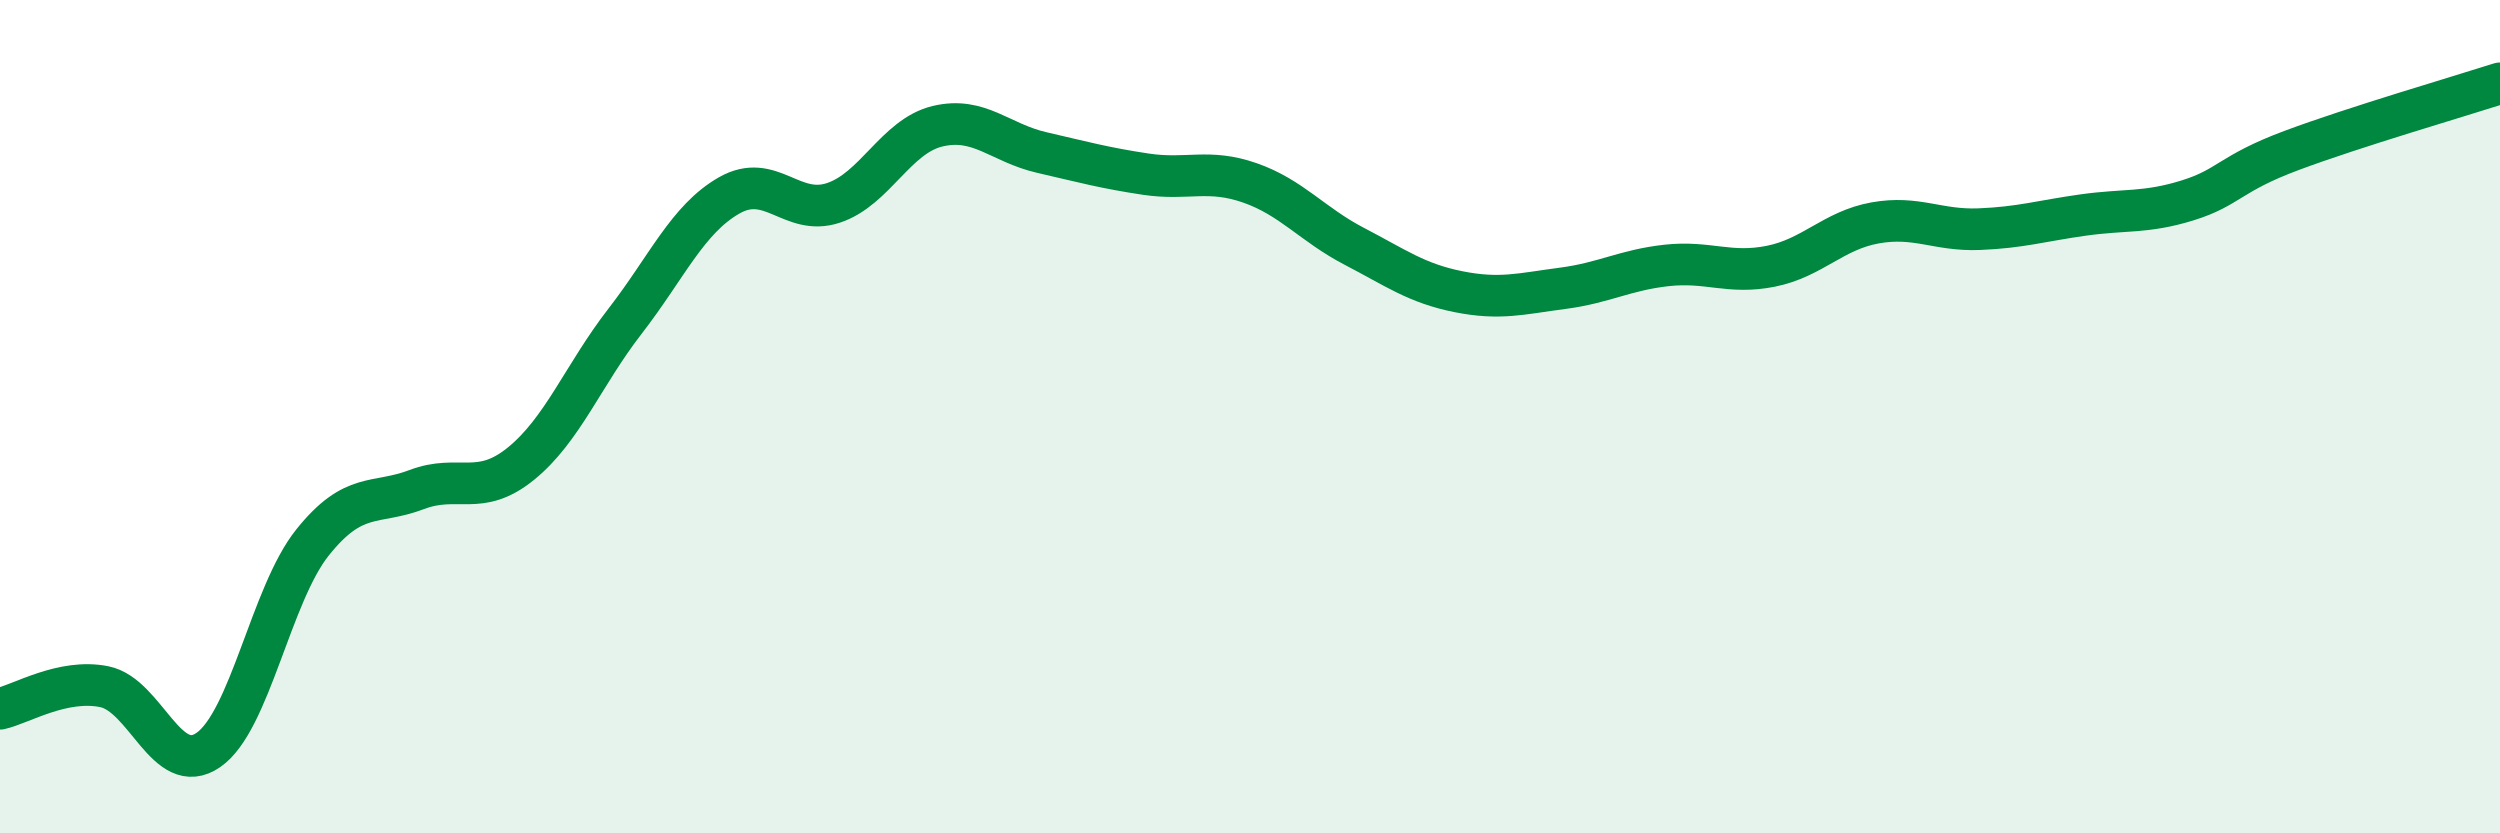
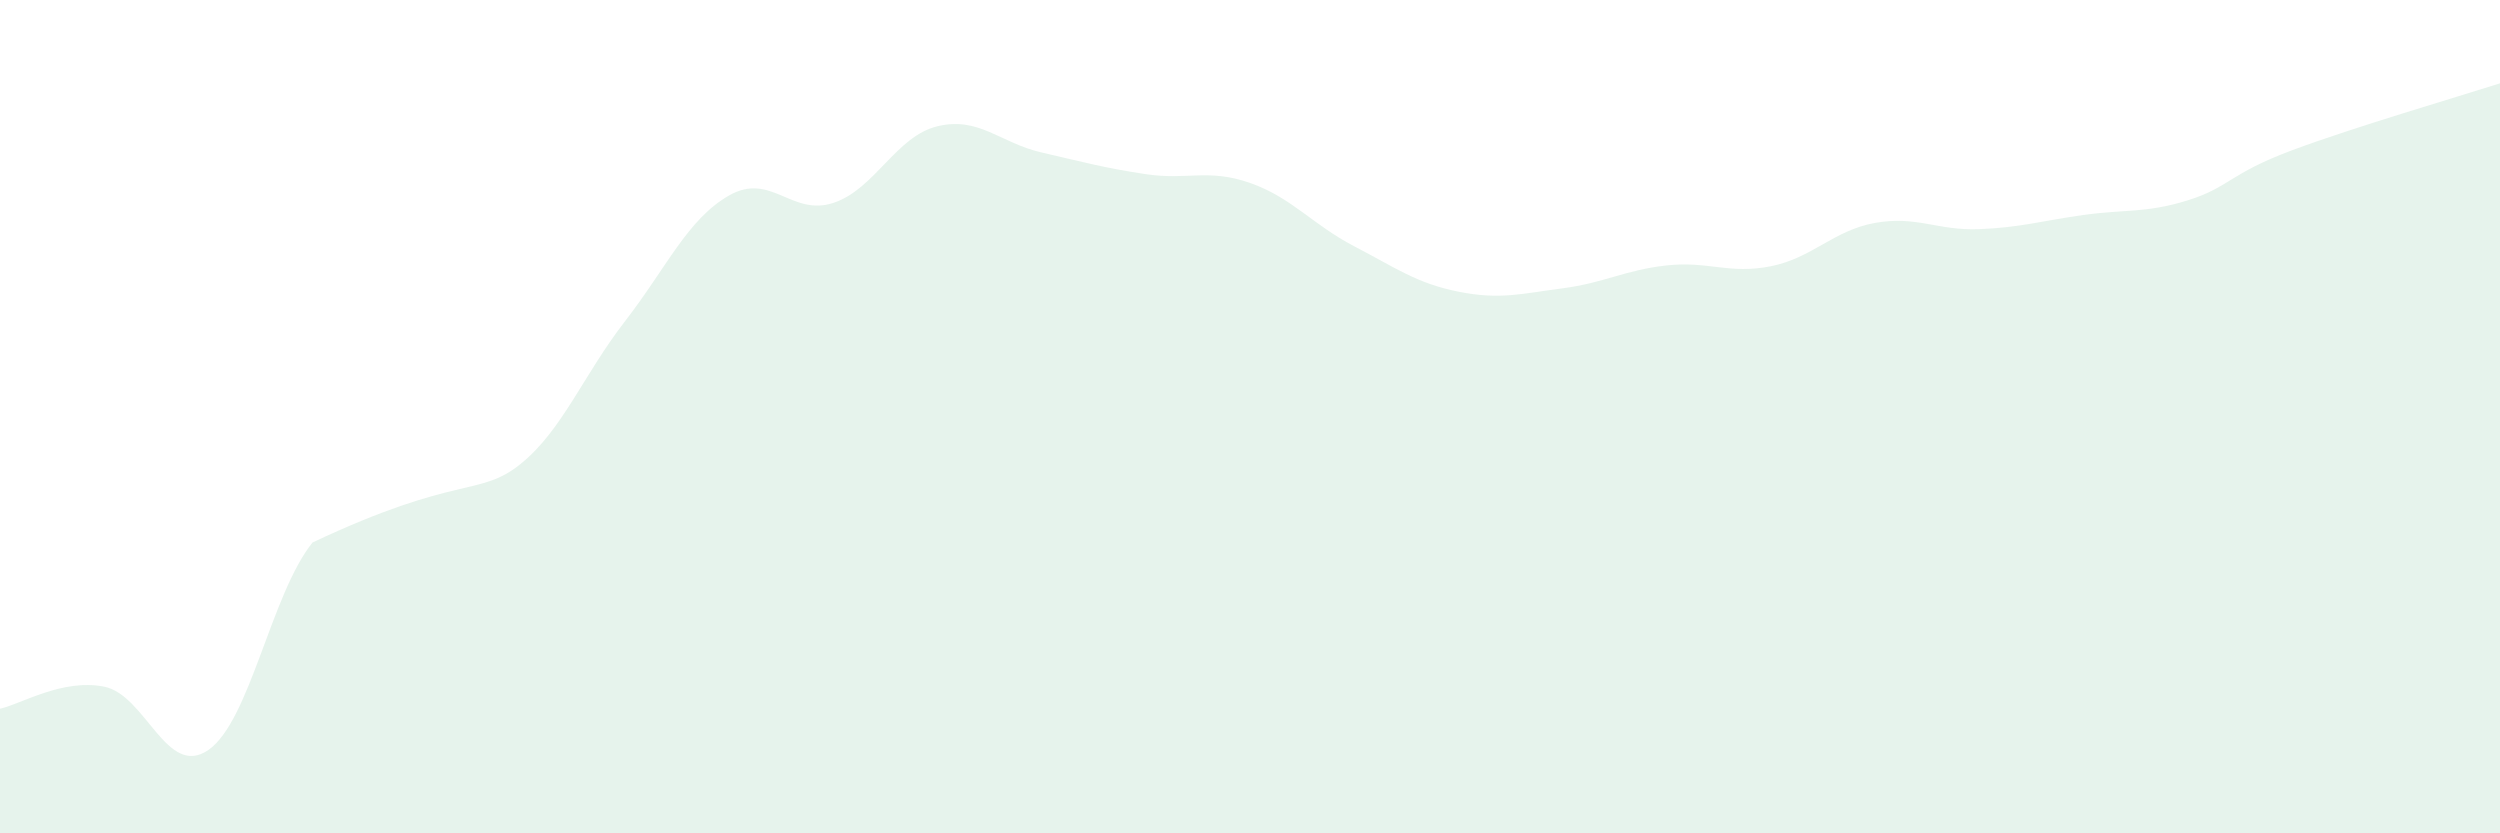
<svg xmlns="http://www.w3.org/2000/svg" width="60" height="20" viewBox="0 0 60 20">
-   <path d="M 0,17.01 C 0.5,16.9 1.5,16.28 2.5,16.48 C 3.5,16.68 4,18.69 5,18 C 6,17.31 6.5,14.27 7.5,13.02 C 8.5,11.77 9,12.13 10,11.75 C 11,11.37 11.5,11.94 12.5,11.13 C 13.5,10.32 14,9 15,7.71 C 16,6.42 16.5,5.26 17.5,4.69 C 18.5,4.12 19,5.2 20,4.87 C 21,4.54 21.5,3.27 22.5,3.03 C 23.5,2.79 24,3.43 25,3.66 C 26,3.89 26.5,4.03 27.5,4.18 C 28.5,4.33 29,4.04 30,4.39 C 31,4.74 31.5,5.39 32.5,5.91 C 33.5,6.43 34,6.8 35,7 C 36,7.2 36.5,7.05 37.5,6.92 C 38.5,6.79 39,6.48 40,6.37 C 41,6.26 41.5,6.59 42.5,6.39 C 43.5,6.19 44,5.53 45,5.35 C 46,5.17 46.5,5.54 47.5,5.5 C 48.5,5.46 49,5.3 50,5.16 C 51,5.02 51.5,5.12 52.5,4.81 C 53.5,4.5 53.5,4.17 55,3.61 C 56.5,3.05 59,2.32 60,2L60 20L0 20Z" fill="#008740" opacity="0.1" stroke-linecap="round" stroke-linejoin="round" />
-   <path d="M 0,17.01 C 0.5,16.9 1.5,16.28 2.5,16.48 C 3.5,16.68 4,18.69 5,18 C 6,17.31 6.5,14.27 7.5,13.02 C 8.5,11.77 9,12.13 10,11.75 C 11,11.37 11.5,11.94 12.5,11.13 C 13.5,10.32 14,9 15,7.71 C 16,6.42 16.5,5.26 17.5,4.69 C 18.5,4.12 19,5.2 20,4.87 C 21,4.54 21.5,3.27 22.5,3.03 C 23.5,2.79 24,3.43 25,3.66 C 26,3.89 26.5,4.03 27.5,4.18 C 28.5,4.33 29,4.04 30,4.39 C 31,4.74 31.5,5.39 32.5,5.91 C 33.5,6.43 34,6.8 35,7 C 36,7.2 36.5,7.05 37.5,6.92 C 38.5,6.79 39,6.48 40,6.37 C 41,6.26 41.5,6.59 42.5,6.39 C 43.5,6.19 44,5.53 45,5.35 C 46,5.17 46.5,5.54 47.5,5.5 C 48.5,5.46 49,5.3 50,5.16 C 51,5.02 51.5,5.12 52.5,4.81 C 53.5,4.5 53.5,4.17 55,3.61 C 56.5,3.05 59,2.32 60,2" stroke="#008740" stroke-width="1" fill="none" stroke-linecap="round" stroke-linejoin="round" />
+   <path d="M 0,17.01 C 0.5,16.9 1.5,16.28 2.5,16.48 C 3.5,16.68 4,18.69 5,18 C 6,17.31 6.5,14.27 7.5,13.02 C 11,11.37 11.5,11.94 12.5,11.13 C 13.5,10.32 14,9 15,7.71 C 16,6.42 16.5,5.26 17.5,4.69 C 18.5,4.12 19,5.2 20,4.87 C 21,4.54 21.5,3.27 22.5,3.03 C 23.5,2.79 24,3.43 25,3.66 C 26,3.89 26.5,4.03 27.5,4.18 C 28.5,4.33 29,4.04 30,4.39 C 31,4.74 31.5,5.39 32.5,5.91 C 33.5,6.43 34,6.8 35,7 C 36,7.2 36.5,7.05 37.5,6.92 C 38.5,6.79 39,6.48 40,6.37 C 41,6.26 41.5,6.59 42.5,6.39 C 43.5,6.19 44,5.53 45,5.35 C 46,5.17 46.5,5.54 47.5,5.5 C 48.5,5.46 49,5.3 50,5.16 C 51,5.02 51.5,5.12 52.5,4.81 C 53.5,4.5 53.5,4.17 55,3.61 C 56.5,3.05 59,2.32 60,2L60 20L0 20Z" fill="#008740" opacity="0.1" stroke-linecap="round" stroke-linejoin="round" />
</svg>